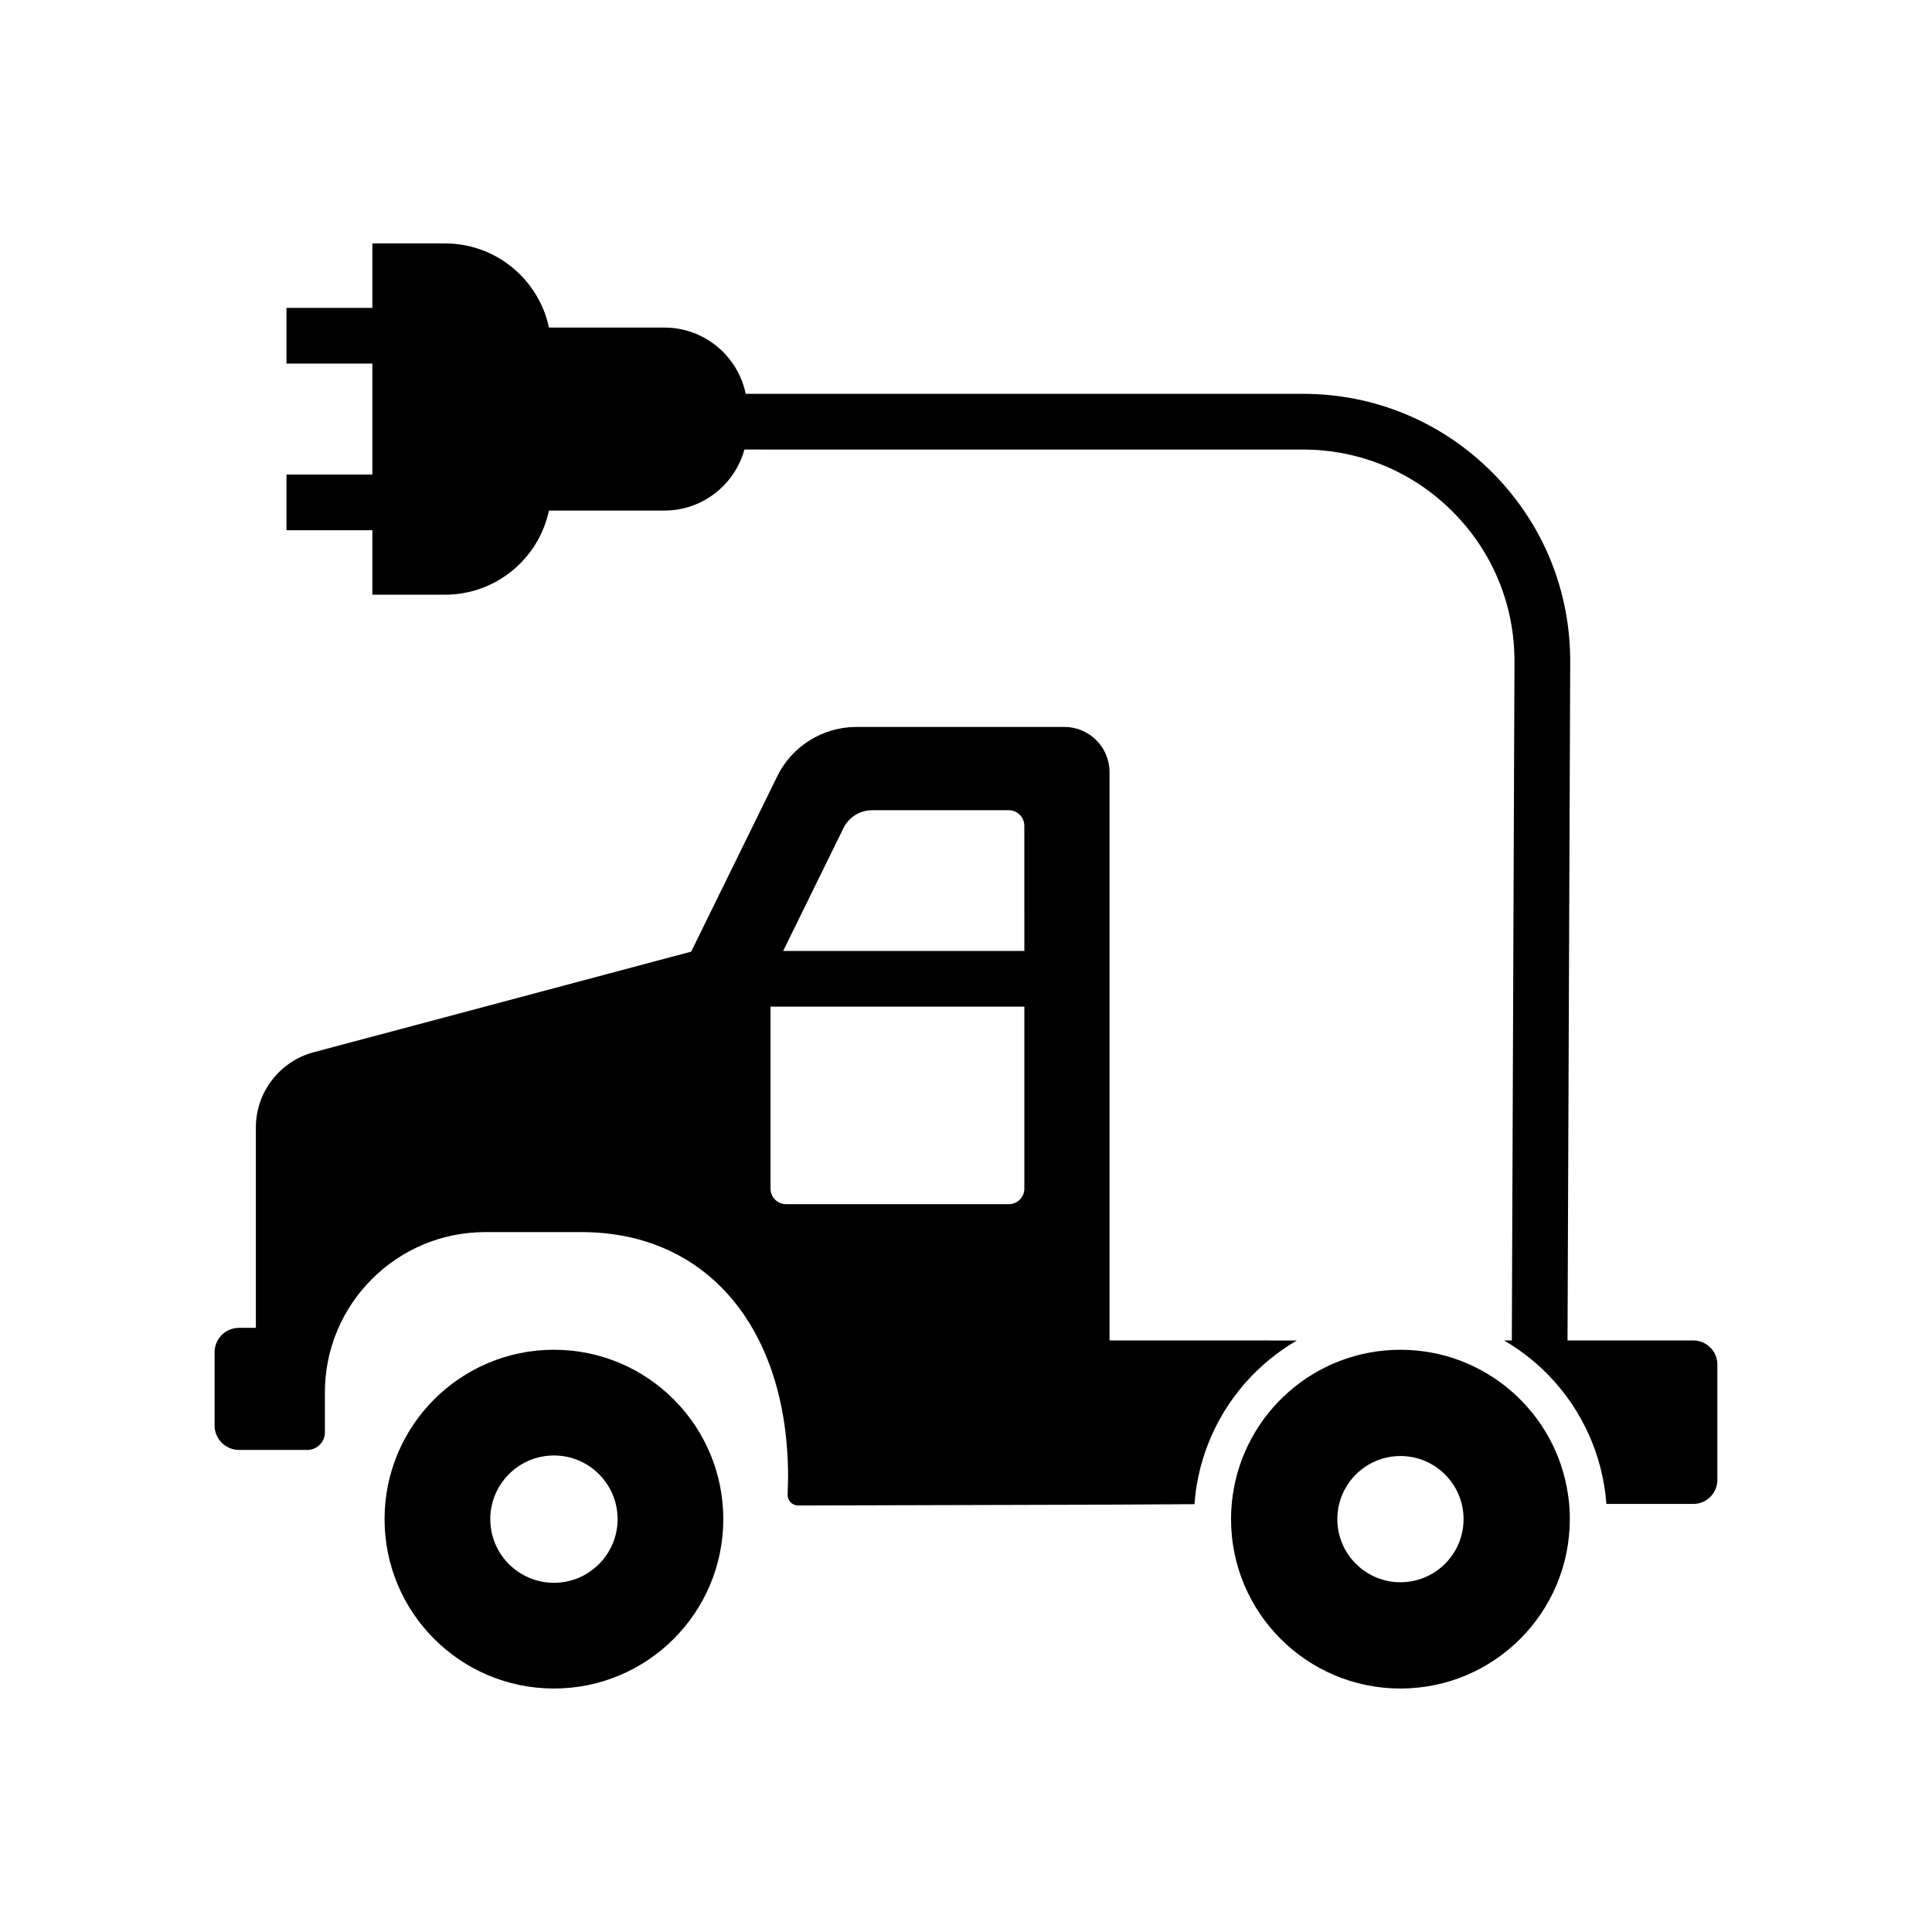
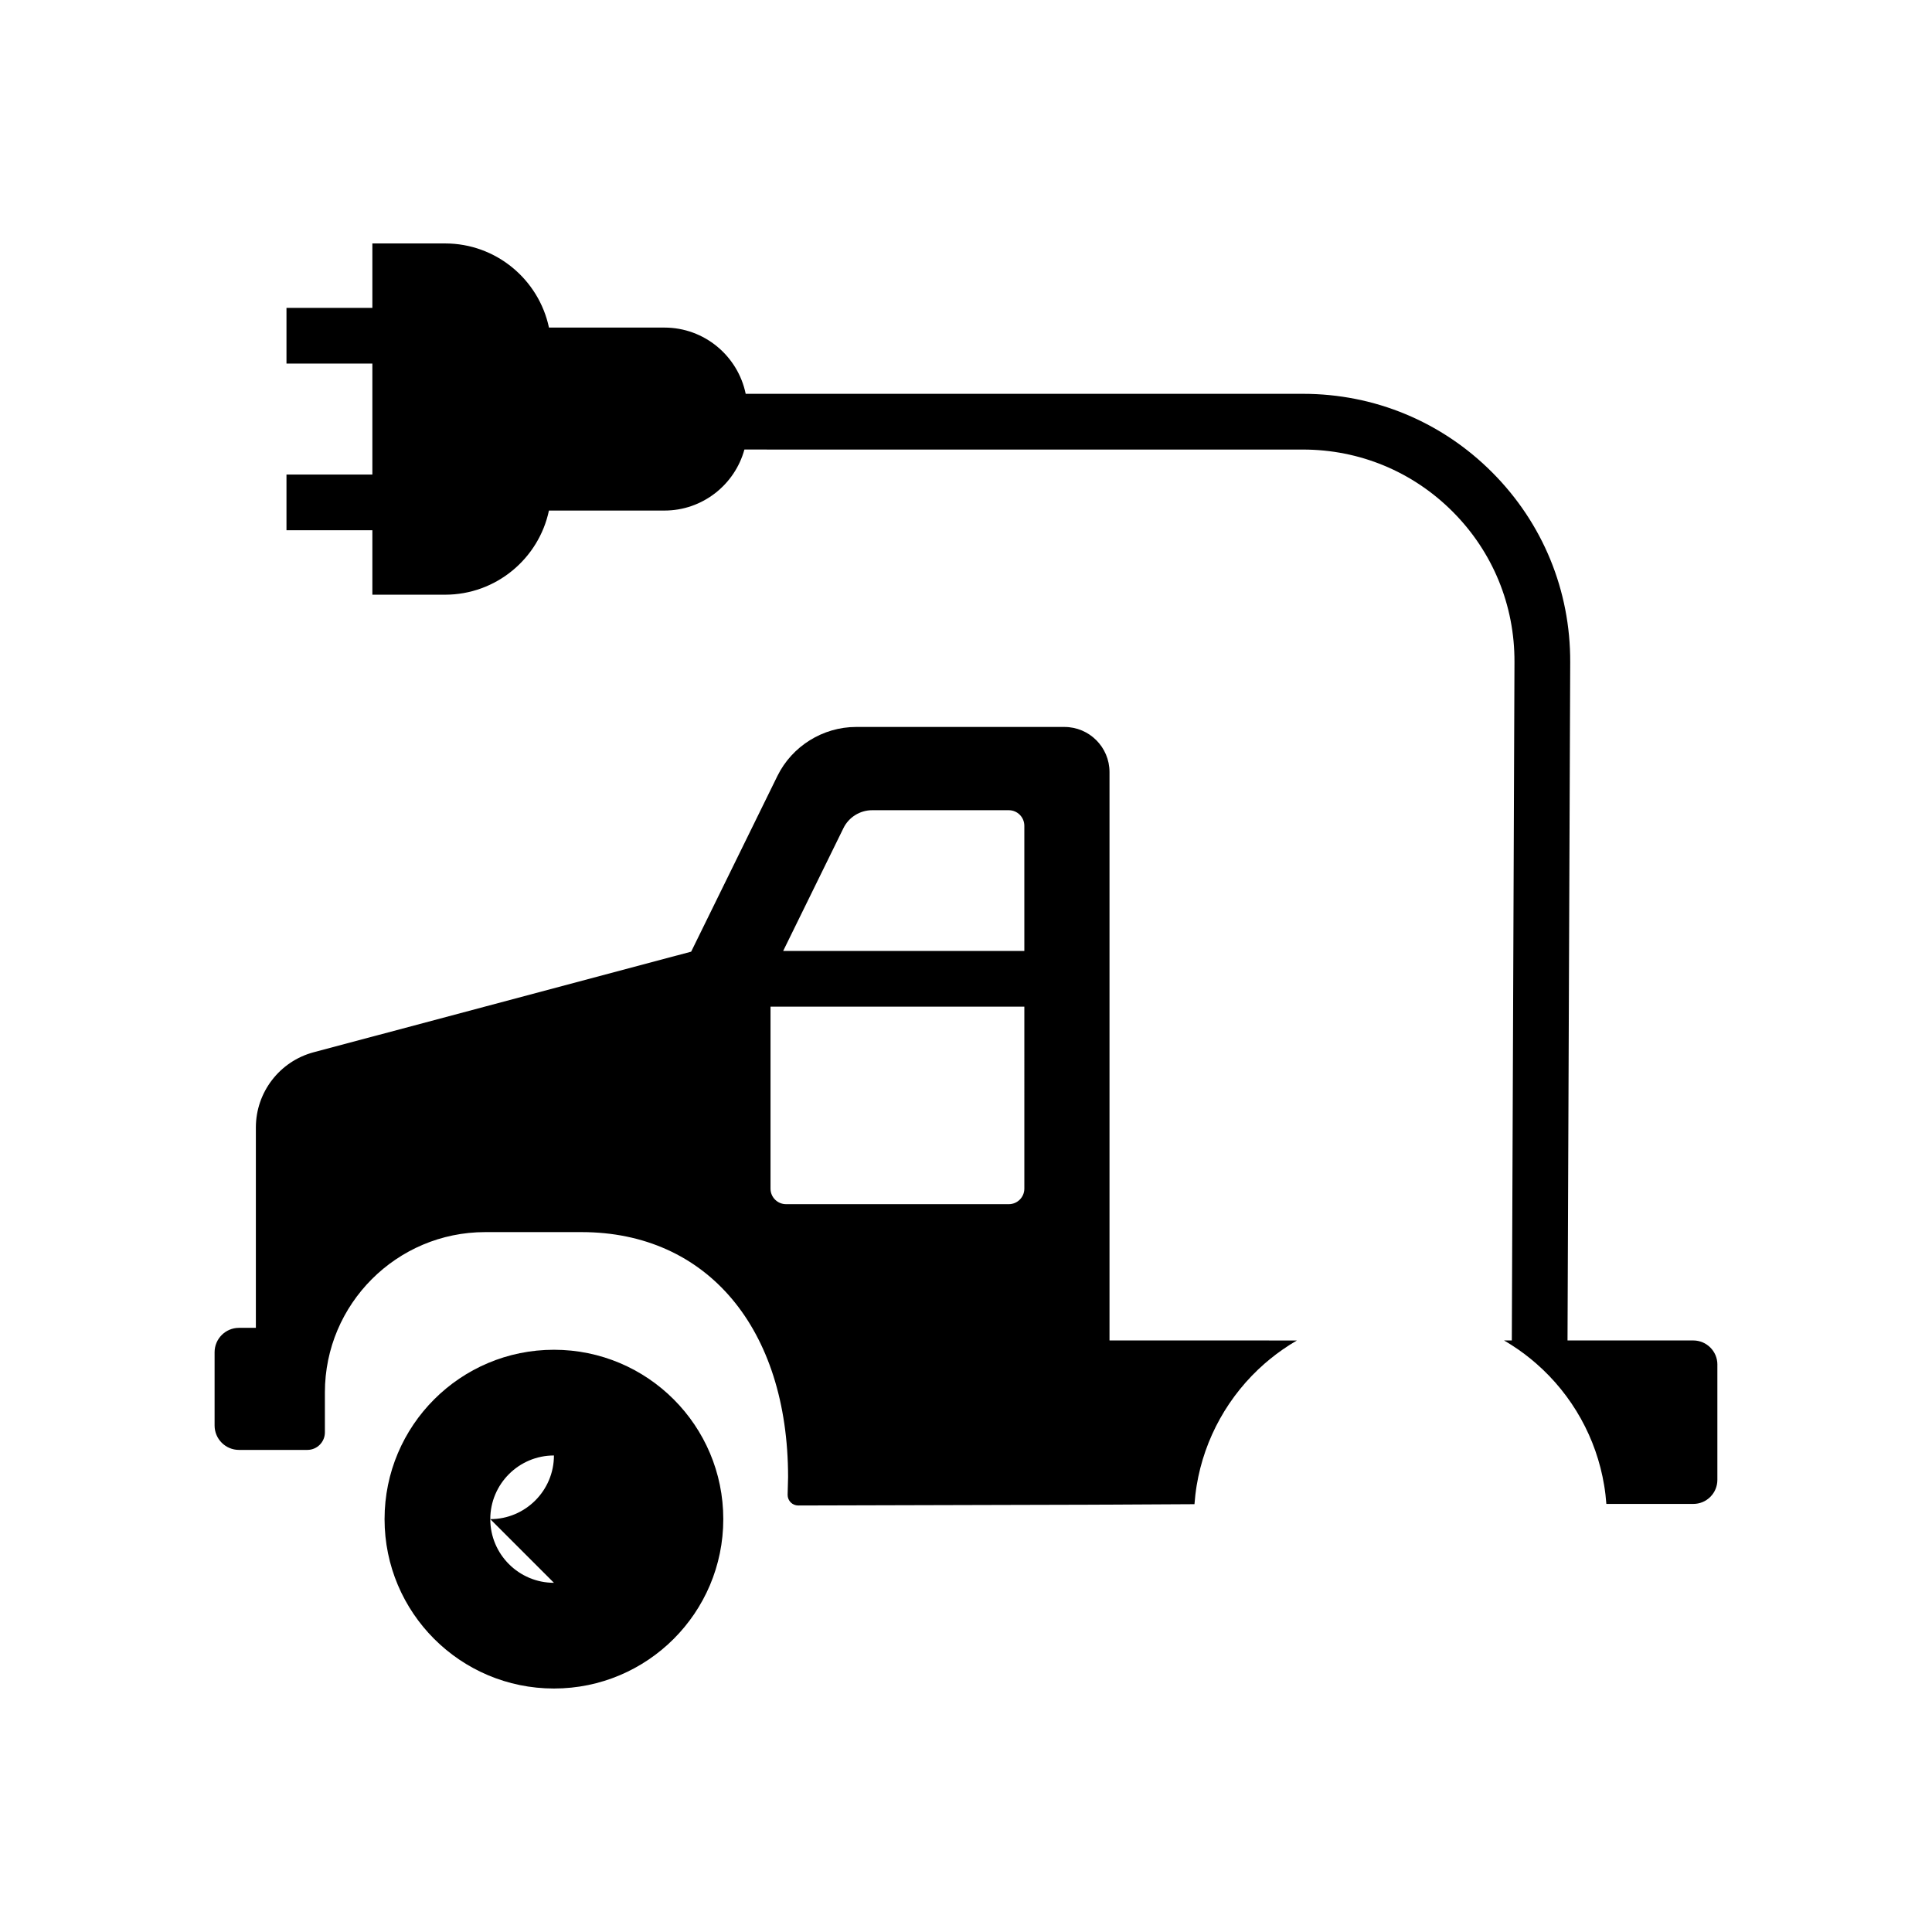
<svg xmlns="http://www.w3.org/2000/svg" fill="#000000" width="800px" height="800px" version="1.1" viewBox="144 144 512 512">
  <g>
    <path d="m599.12 505.62v30.555c0 1.707-0.664 3.312-1.871 4.516-1.207 1.207-2.805 1.863-4.512 1.863l-23.035-0.004c-0.059-0.828-0.137-1.645-0.234-2.461-0.055-0.477-0.117-0.949-0.188-1.422-0.051-0.344-0.102-0.695-0.164-1.039-2.051-12.477-8.422-23.918-18.016-32.289-0.461-0.402-0.93-0.801-1.406-1.188-1.059-0.867-2.144-1.684-3.258-2.461-0.004-0.004-0.012-0.012-0.02-0.02h-0.004c-0.582-0.402-1.172-0.797-1.77-1.176-0.68-0.441-1.367-0.859-2.066-1.266l2.07 0.004 0.703-179.8c0.062-15.02-5.738-29.156-16.336-39.797-10.602-10.641-24.707-16.5-39.73-16.5l-148.01-0.004c-2.555 9.312-11.09 16.172-21.199 16.172h-30.602c-2.688 12.719-14.004 22.297-27.512 22.297h-19.281v-17.078h-22.762v-14.762h22.762v-29.406h-22.762v-14.762h22.762v-17.078h19.281c13.512 0 24.828 9.574 27.52 22.297h30.598c10.609 0 19.477 7.547 21.535 17.555h147.68c18.977 0 36.797 7.406 50.184 20.852 13.391 13.441 20.719 31.297 20.641 50.273l-0.711 179.74 33.332 0.004c3.519 0.004 6.383 2.867 6.383 6.383z" />
    <path d="m438.03 499.23v-150.63c0-6.594-5.359-11.949-11.949-11.949h-55.211c-8.797 0-16.984 5.102-20.855 13l-22.848 46.547-100.04 26.66c-9.023 2.402-15.32 10.598-15.32 19.938v53.098h-4.473c-3.566 0-6.465 2.898-6.465 6.461v19.426c0 3.562 2.898 6.461 6.465 6.461h18.121c2.559 0 4.644-2.082 4.644-4.641v-10.598c0-23.426 19.055-42.48 42.473-42.48h25.551c33.234 0 54.711 25.484 54.727 64.926l-0.121 4.66v0.051c-0.004 0.742 0.297 1.473 0.82 1.996 0.523 0.516 1.238 0.816 1.965 0.816h0.023l77.57-0.207 2.344-0.012 2.578-0.004v-0.004l22.52-0.121c0.059-0.828 0.137-1.648 0.234-2.465 0.059-0.492 0.121-0.98 0.191-1.461 0.051-0.336 0.098-0.668 0.152-1 2.051-12.508 8.43-23.961 18.031-32.344 0.469-0.41 0.941-0.809 1.418-1.191 1.059-0.867 2.144-1.688 3.258-2.461 1.254-0.879 2.543-1.699 3.863-2.461zm-22.57-40.223c0 2.269-1.844 4.113-4.117 4.113h-59.031c-2.269 0-4.117-1.844-4.117-4.113v-48.23h67.266zm0-62.988h-63.918l15.984-32.57c1.406-2.875 4.387-4.734 7.586-4.734h36.23c2.273 0 4.117 1.852 4.117 4.117z" />
-     <path d="m290.8 501.7c-24.793 0-44.887 20.098-44.887 44.887 0 24.785 20.094 44.887 44.887 44.887 24.785 0 44.879-20.098 44.879-44.887 0.004-24.789-20.09-44.887-44.879-44.887zm0 61.758c-9.305 0-16.871-7.566-16.871-16.871 0-9.305 7.566-16.871 16.871-16.871s16.871 7.566 16.871 16.871c0 9.305-7.566 16.871-16.871 16.871z" />
-     <path d="m560.01 545.76c0-0.168-0.004-0.328-0.012-0.492 0-0.039 0-0.074-0.004-0.113-0.004-0.195-0.012-0.398-0.023-0.594-0.016-0.336-0.031-0.668-0.055-1.004-0.012-0.156-0.02-0.316-0.035-0.473-0.016-0.164-0.023-0.32-0.039-0.48 0-0.016-0.004-0.031-0.004-0.043 0-0.02-0.004-0.035-0.004-0.055-0.02-0.188-0.035-0.367-0.055-0.551-0.016-0.156-0.031-0.309-0.051-0.469-0.004-0.023-0.004-0.055-0.012-0.078-0.055-0.438-0.109-0.875-0.172-1.309-3.141-21.711-21.824-38.395-44.414-38.395-22.586 0-41.273 16.684-44.414 38.395-0.062 0.438-0.117 0.871-0.172 1.309 0 0.02-0.004 0.039-0.004 0.059-0.039 0.344-0.074 0.688-0.109 1.039 0 0.02-0.004 0.039-0.004 0.059-0.031 0.328-0.055 0.664-0.078 0.992-0.023 0.336-0.039 0.668-0.055 1.004-0.016 0.195-0.02 0.398-0.023 0.594-0.004 0.039-0.004 0.074-0.004 0.113-0.004 0.164-0.012 0.324-0.012 0.492-0.004 0.277-0.012 0.551-0.012 0.828 0 24.793 20.094 44.887 44.887 44.887 24.793 0 44.887-20.094 44.887-44.887 0-0.277-0.004-0.551-0.008-0.828zm-44.875 17.555c-9.227 0-16.727-7.504-16.727-16.727 0-9.227 7.504-16.727 16.727-16.727 9.227 0 16.727 7.504 16.727 16.727 0 9.223-7.504 16.727-16.727 16.727z" />
+     <path d="m290.8 501.7c-24.793 0-44.887 20.098-44.887 44.887 0 24.785 20.094 44.887 44.887 44.887 24.785 0 44.879-20.098 44.879-44.887 0.004-24.789-20.09-44.887-44.879-44.887zm0 61.758c-9.305 0-16.871-7.566-16.871-16.871 0-9.305 7.566-16.871 16.871-16.871c0 9.305-7.566 16.871-16.871 16.871z" />
  </g>
</svg>